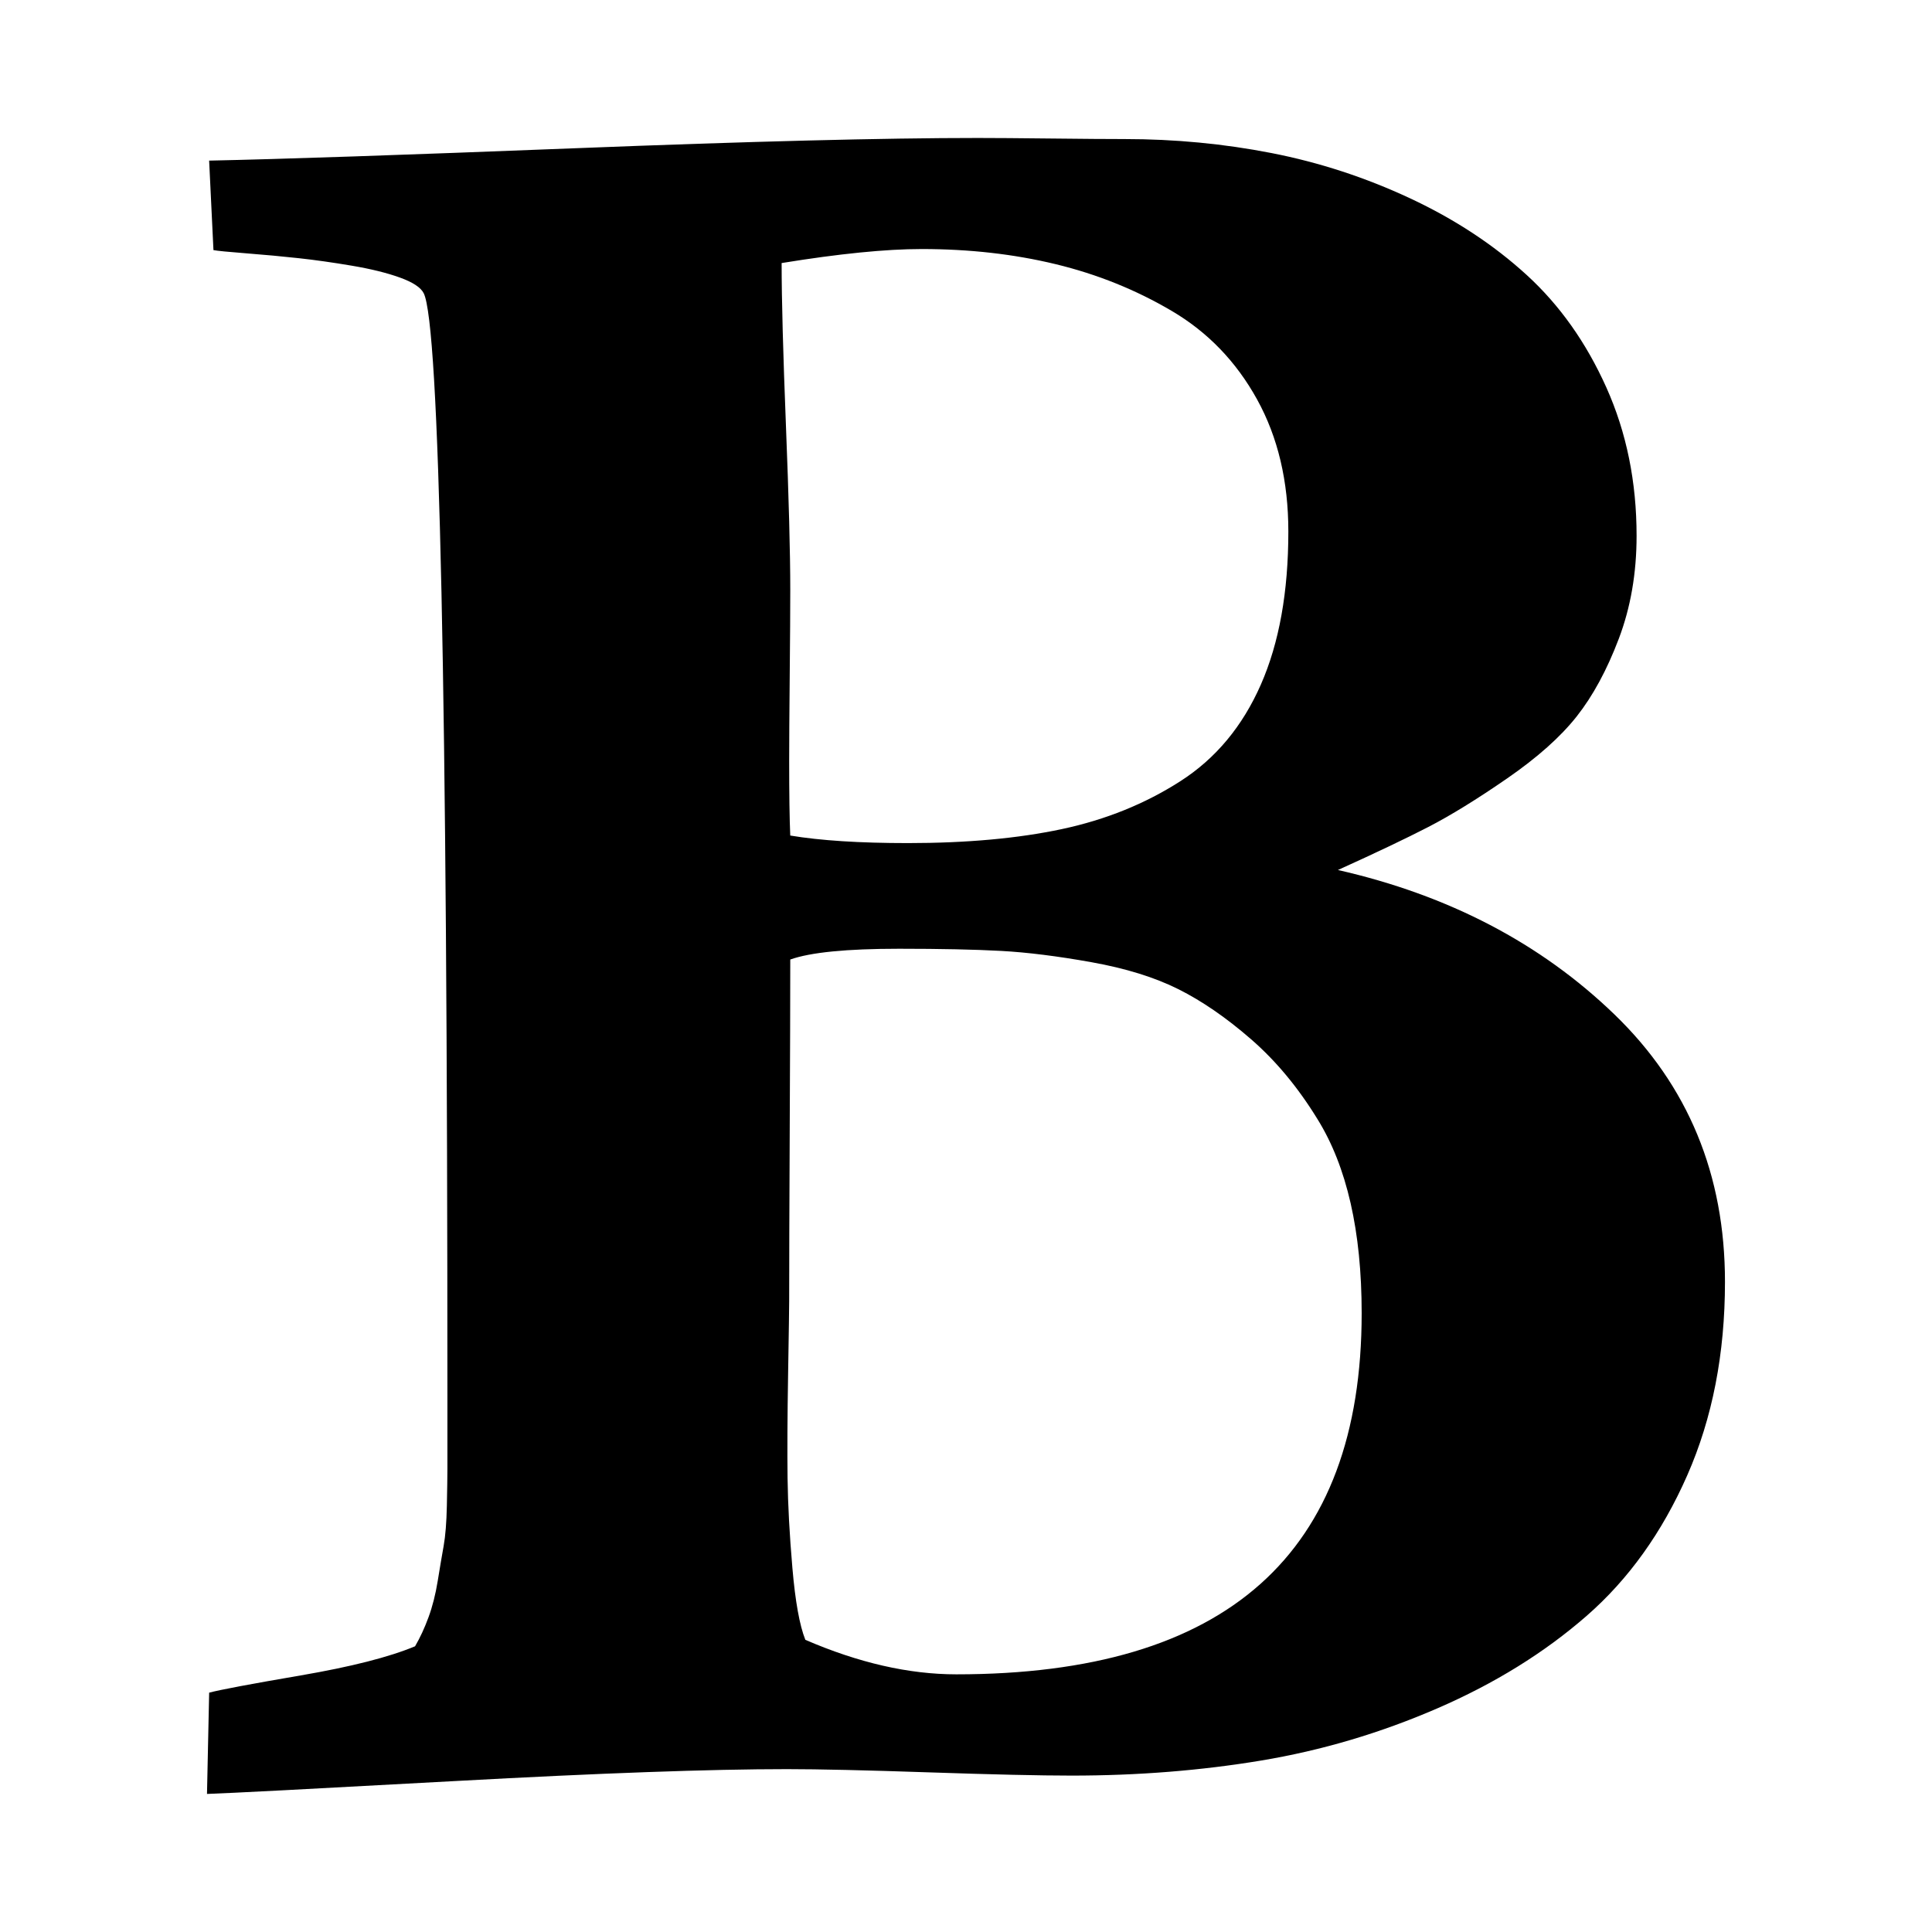
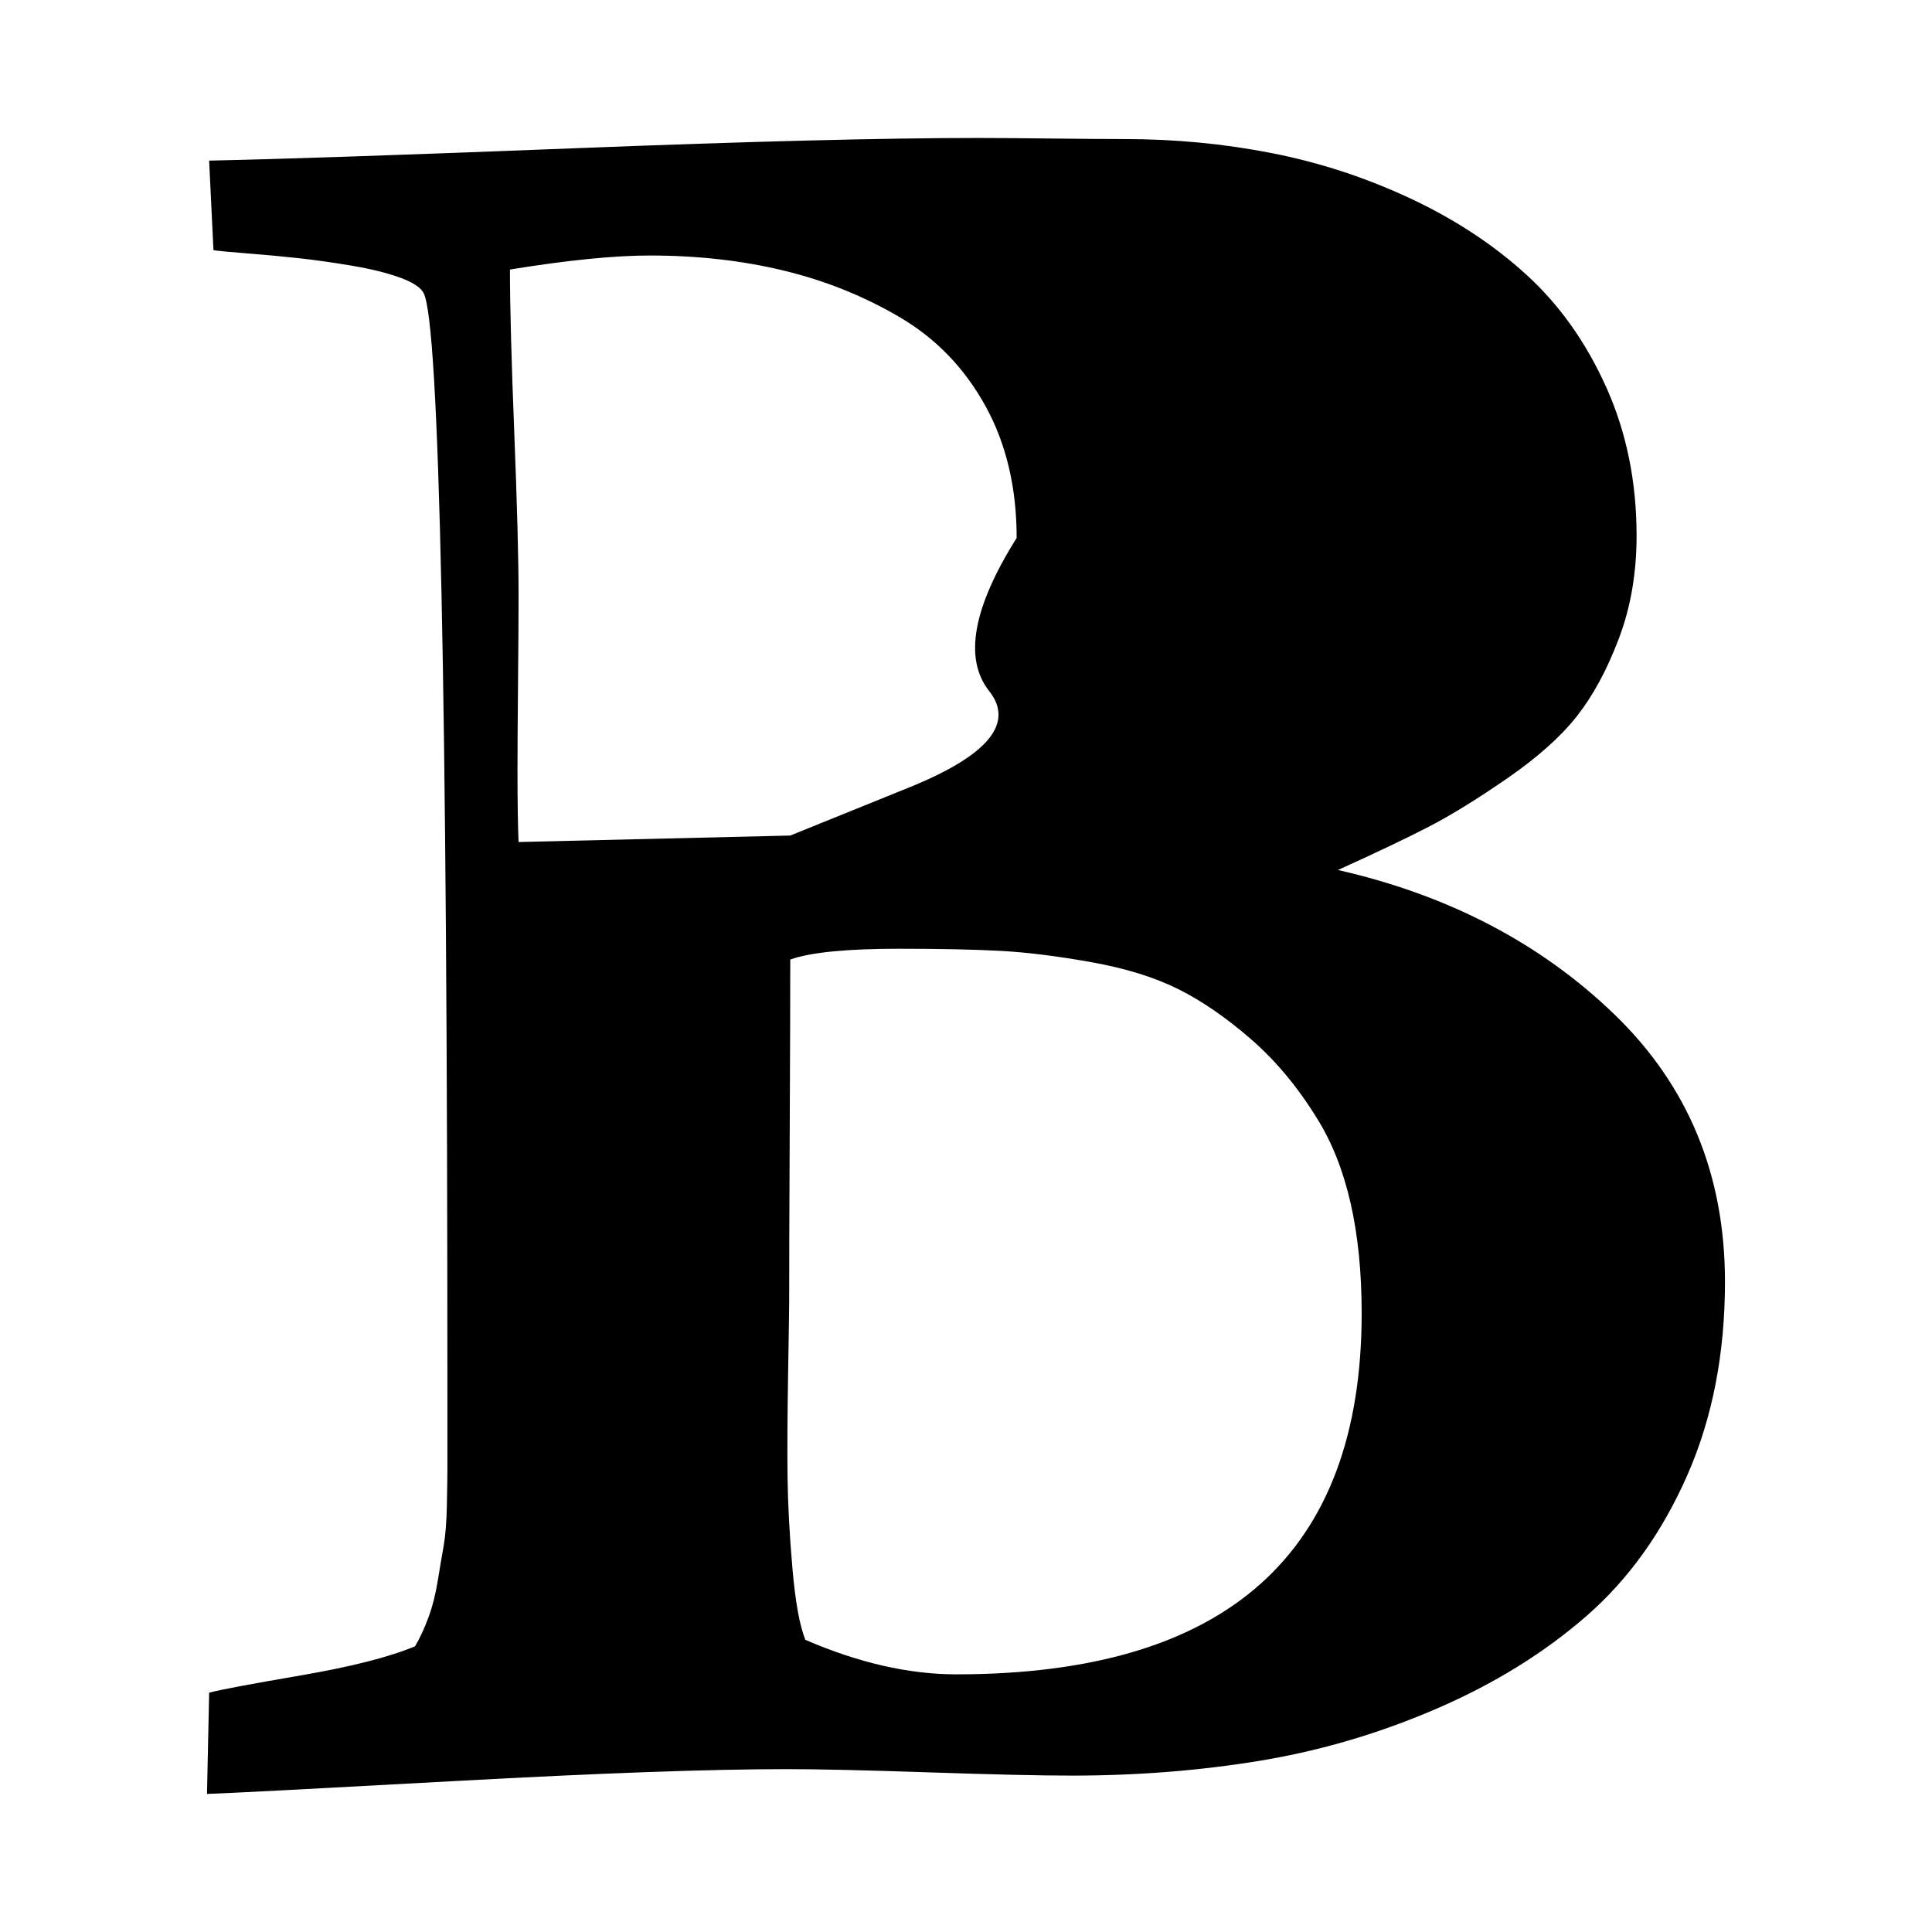
<svg xmlns="http://www.w3.org/2000/svg" version="1.1" width="128" height="128" viewBox="0 0 128 128">
  <title>bold</title>
-   <path d="M53.357 108.643q5.286 2.286 10 2.286 26.857 0 26.857-23.929 0-8.143-2.929-12.857-1.929-3.143-4.393-5.286t-4.821-3.321-5.75-1.786-6-0.75-6.75-0.143q-5.214 0-7.214 0.714 0 3.786-0.036 11.357t-0.036 11.286q0 0.571-0.071 4.821t-0.036 6.893 0.321 5.964 0.857 4.75zM52.357 55.357q3 0.5 7.786 0.5 5.857 0 10.214-0.929t7.857-3.179 5.321-6.393 1.821-10.143q0-5-2.071-8.75t-5.643-5.857-7.714-3.107-8.857-1q-3.571 0-9.286 0.929 0 3.571 0.286 10.786t0.286 10.857q0 1.929-0.036 5.714t-0.036 5.643q0 3.286 0.071 4.929zM13.714 118.857l0.143-6.714q1.071-0.286 6.071-1.143t7.571-1.929q0.5-0.857 0.893-1.929t0.607-2.393 0.393-2.321 0.214-2.679 0.036-2.429v-4.679q0-70.143-1.571-73.214-0.286-0.571-1.571-1.036t-3.179-0.786-3.536-0.5-3.464-0.321-2.179-0.214l-0.286-5.929q7-0.143 24.286-0.821t26.643-0.679q1.643 0 4.857 0.036t4.857 0.036q5 0 9.75 0.929t9.179 3 7.714 5.071 5.286 7.464 2 9.821q0 3.714-1.179 6.821t-2.786 5.143-4.607 4.107-5.214 3.214-6 2.857q11 2.5 18.321 9.571t7.321 17.714q0 7.143-2.5 12.821t-6.679 9.321-9.857 6.107-11.679 3.464-12.571 1q-3.143 0-9.429-0.214t-9.429-0.214q-7.571 0-21.929 0.786t-16.5 0.857z" />
+   <path d="M53.357 108.643q5.286 2.286 10 2.286 26.857 0 26.857-23.929 0-8.143-2.929-12.857-1.929-3.143-4.393-5.286t-4.821-3.321-5.75-1.786-6-0.75-6.75-0.143q-5.214 0-7.214 0.714 0 3.786-0.036 11.357t-0.036 11.286q0 0.571-0.071 4.821t-0.036 6.893 0.321 5.964 0.857 4.75zM52.357 55.357t7.857-3.179 5.321-6.393 1.821-10.143q0-5-2.071-8.75t-5.643-5.857-7.714-3.107-8.857-1q-3.571 0-9.286 0.929 0 3.571 0.286 10.786t0.286 10.857q0 1.929-0.036 5.714t-0.036 5.643q0 3.286 0.071 4.929zM13.714 118.857l0.143-6.714q1.071-0.286 6.071-1.143t7.571-1.929q0.5-0.857 0.893-1.929t0.607-2.393 0.393-2.321 0.214-2.679 0.036-2.429v-4.679q0-70.143-1.571-73.214-0.286-0.571-1.571-1.036t-3.179-0.786-3.536-0.5-3.464-0.321-2.179-0.214l-0.286-5.929q7-0.143 24.286-0.821t26.643-0.679q1.643 0 4.857 0.036t4.857 0.036q5 0 9.75 0.929t9.179 3 7.714 5.071 5.286 7.464 2 9.821q0 3.714-1.179 6.821t-2.786 5.143-4.607 4.107-5.214 3.214-6 2.857q11 2.5 18.321 9.571t7.321 17.714q0 7.143-2.5 12.821t-6.679 9.321-9.857 6.107-11.679 3.464-12.571 1q-3.143 0-9.429-0.214t-9.429-0.214q-7.571 0-21.929 0.786t-16.5 0.857z" />
</svg>